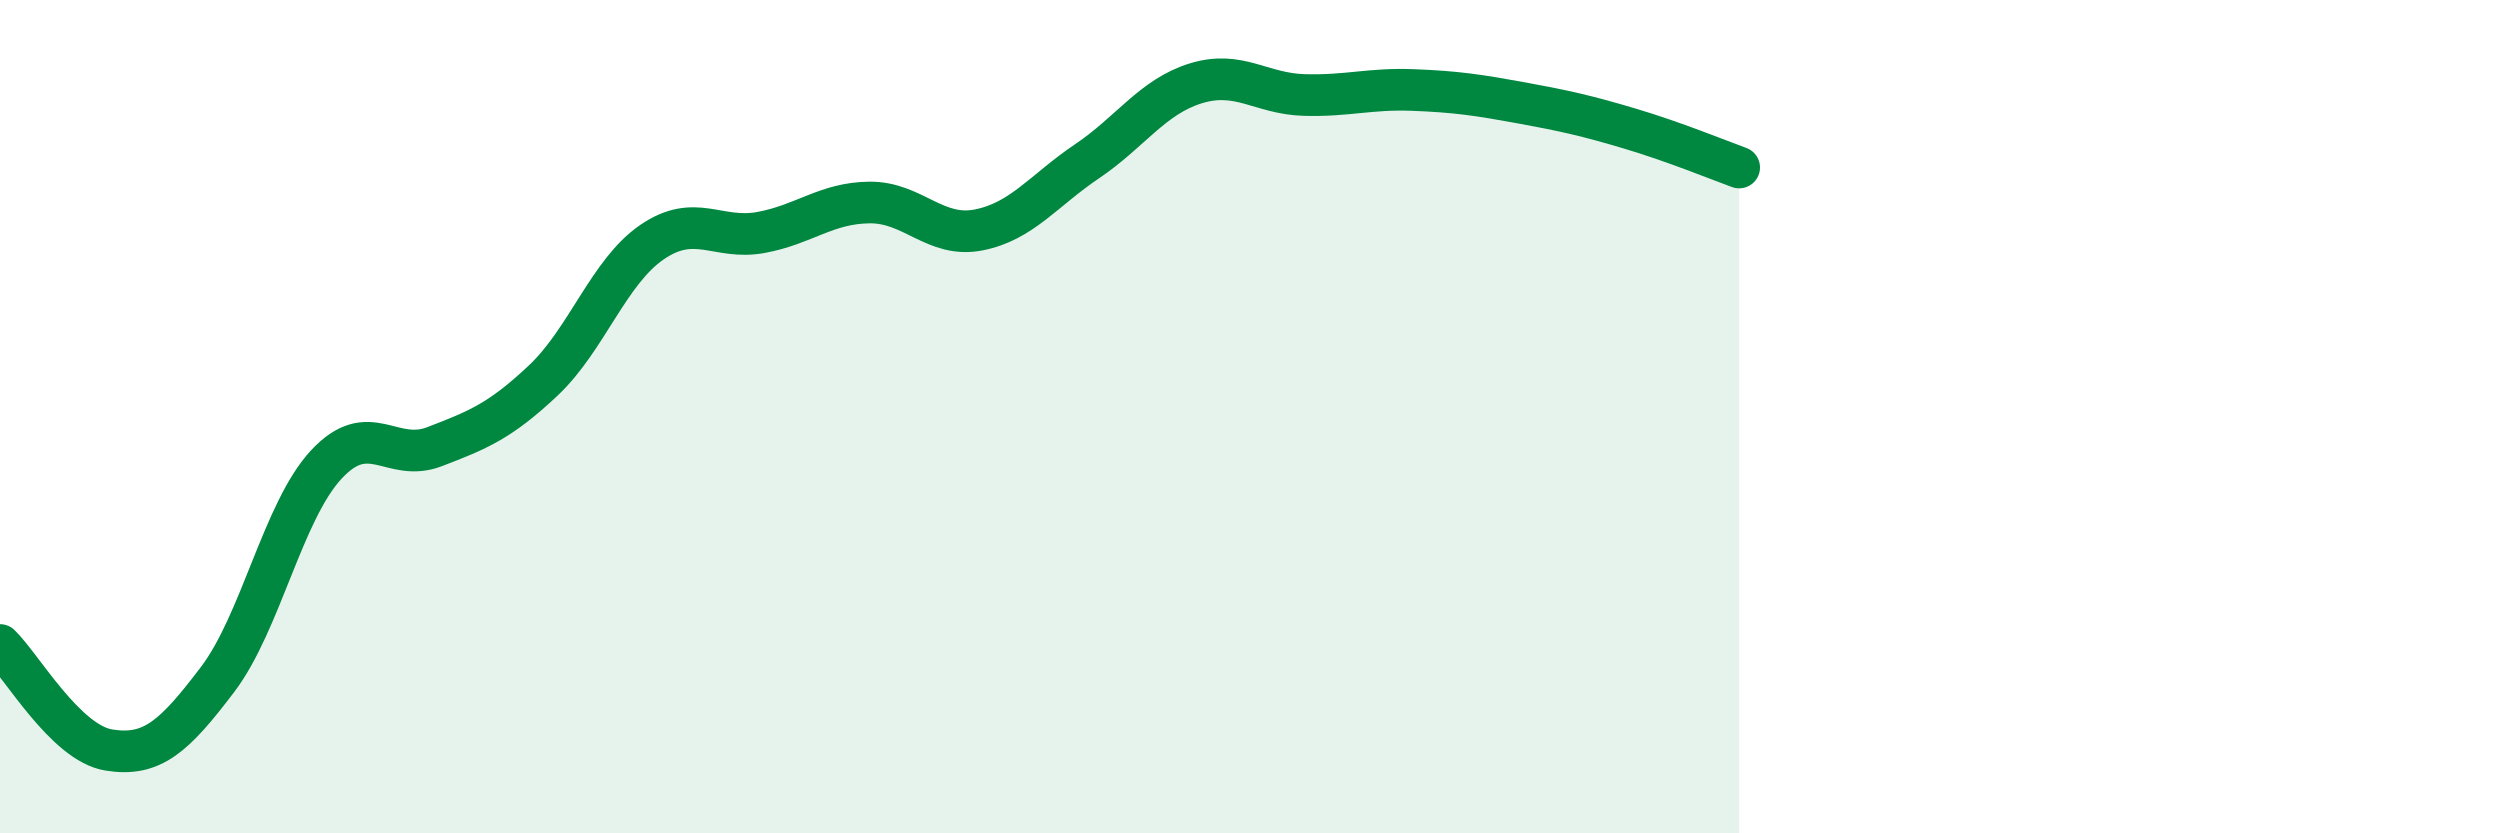
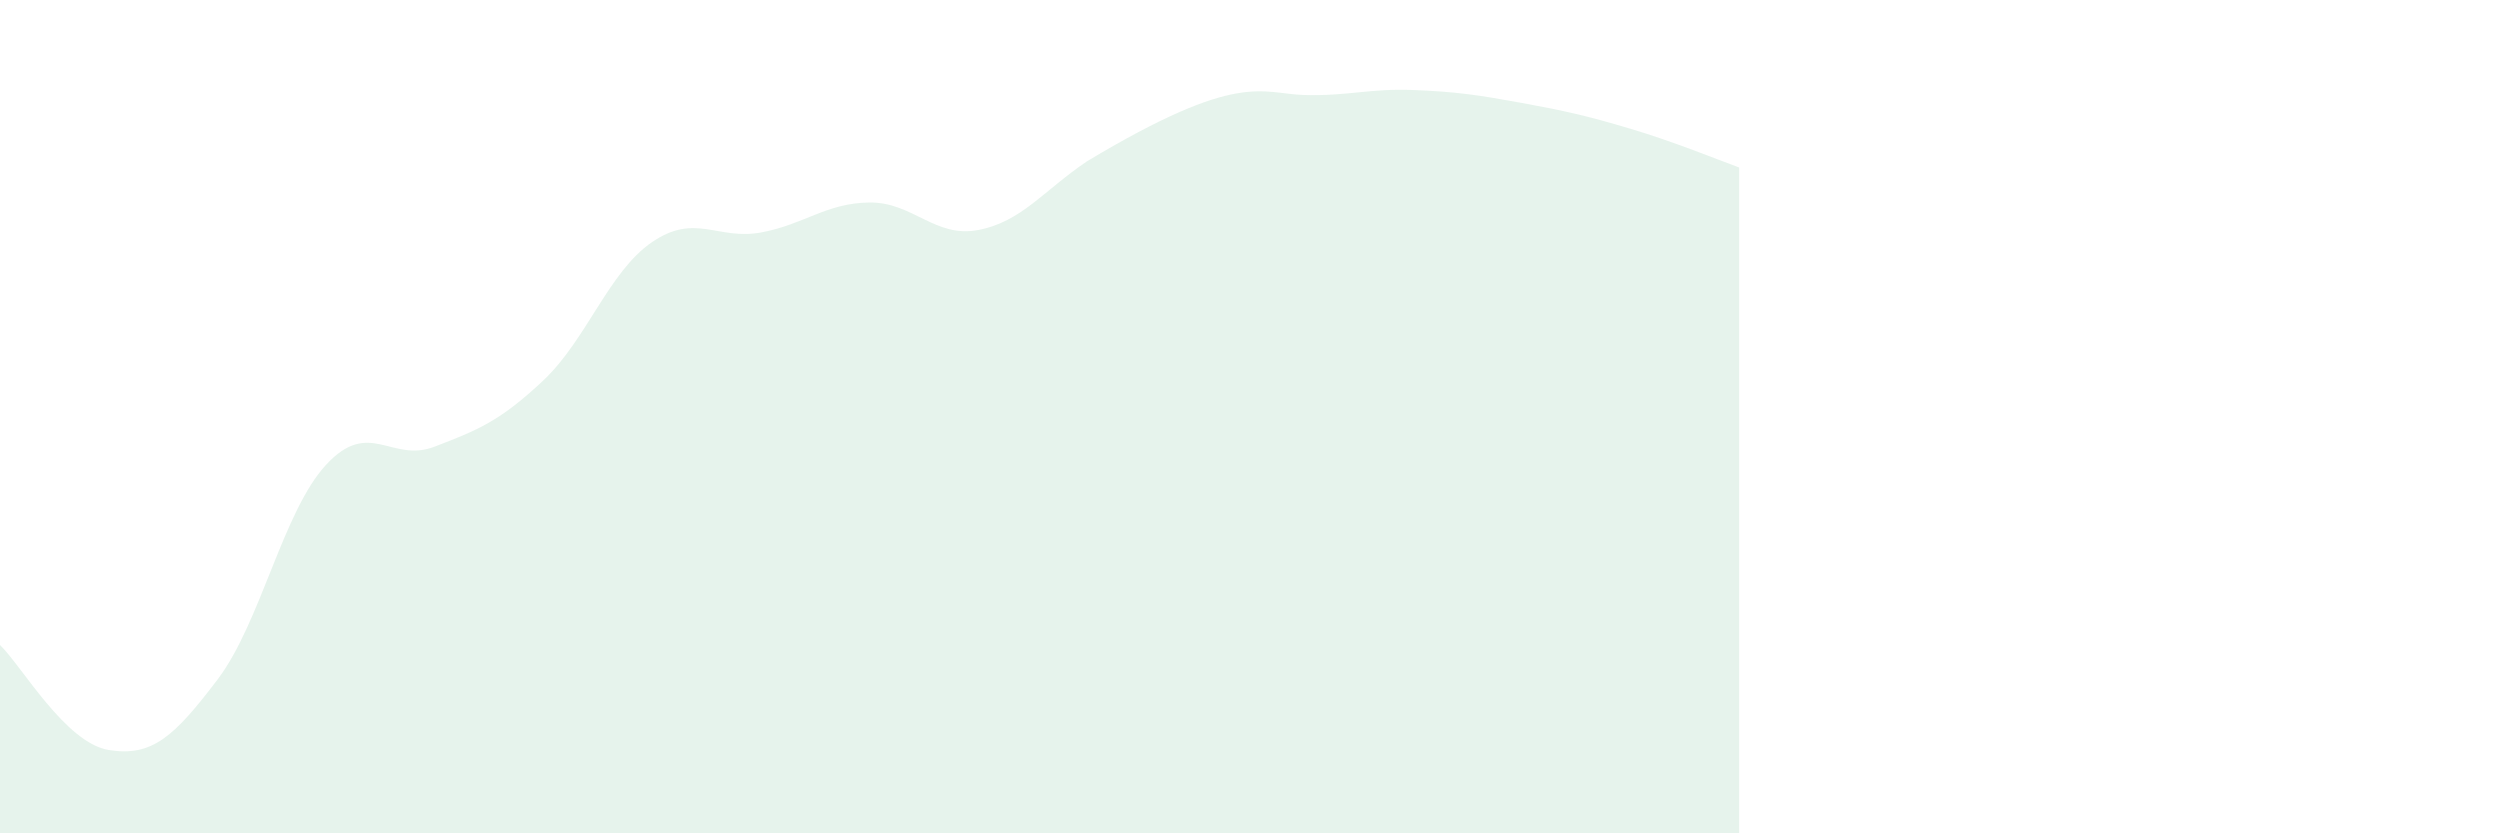
<svg xmlns="http://www.w3.org/2000/svg" width="60" height="20" viewBox="0 0 60 20">
-   <path d="M 0,15.48 C 0.52,15.98 1.57,17.83 2.61,18 C 3.65,18.17 4.18,17.68 5.22,16.31 C 6.26,14.94 6.79,12.27 7.83,11.15 C 8.87,10.03 9.39,11.12 10.43,10.72 C 11.47,10.32 12,10.11 13.04,9.13 C 14.08,8.15 14.61,6.52 15.65,5.81 C 16.69,5.1 17.22,5.77 18.26,5.58 C 19.3,5.39 19.83,4.87 20.87,4.86 C 21.91,4.85 22.44,5.72 23.48,5.52 C 24.52,5.32 25.05,4.57 26.09,3.87 C 27.13,3.17 27.66,2.32 28.7,2 C 29.74,1.68 30.26,2.25 31.3,2.28 C 32.34,2.31 32.87,2.12 33.91,2.16 C 34.95,2.2 35.48,2.28 36.52,2.47 C 37.56,2.66 38.09,2.78 39.13,3.09 C 40.17,3.4 41.22,3.83 41.74,4.02L41.74 20L0 20Z" fill="#008740" opacity="0.1" stroke-linecap="round" stroke-linejoin="round" />
-   <path d="M 0,15.48 C 0.52,15.98 1.57,17.83 2.61,18 C 3.65,18.17 4.18,17.68 5.22,16.31 C 6.26,14.94 6.79,12.27 7.83,11.15 C 8.87,10.03 9.39,11.12 10.43,10.72 C 11.47,10.32 12,10.11 13.04,9.13 C 14.08,8.15 14.61,6.52 15.65,5.81 C 16.69,5.1 17.22,5.77 18.26,5.58 C 19.3,5.39 19.83,4.87 20.87,4.86 C 21.91,4.85 22.44,5.72 23.48,5.52 C 24.52,5.32 25.05,4.57 26.09,3.87 C 27.13,3.17 27.66,2.32 28.7,2 C 29.74,1.68 30.26,2.25 31.3,2.28 C 32.34,2.31 32.87,2.12 33.91,2.16 C 34.95,2.2 35.48,2.28 36.52,2.47 C 37.56,2.66 38.09,2.78 39.13,3.09 C 40.17,3.4 41.22,3.83 41.74,4.02" stroke="#008740" stroke-width="1" fill="none" stroke-linecap="round" stroke-linejoin="round" />
+   <path d="M 0,15.48 C 0.52,15.98 1.57,17.83 2.61,18 C 3.65,18.17 4.18,17.68 5.22,16.31 C 6.26,14.94 6.79,12.27 7.83,11.15 C 8.87,10.03 9.39,11.12 10.43,10.72 C 11.47,10.32 12,10.11 13.04,9.13 C 14.08,8.15 14.61,6.52 15.65,5.81 C 16.69,5.1 17.22,5.77 18.26,5.58 C 19.3,5.39 19.83,4.87 20.87,4.86 C 21.91,4.85 22.44,5.72 23.48,5.52 C 24.52,5.32 25.05,4.57 26.09,3.87 C 29.74,1.68 30.26,2.25 31.3,2.28 C 32.34,2.31 32.87,2.12 33.91,2.16 C 34.95,2.2 35.48,2.28 36.52,2.47 C 37.56,2.66 38.09,2.78 39.13,3.09 C 40.17,3.4 41.22,3.83 41.74,4.02L41.74 20L0 20Z" fill="#008740" opacity="0.1" stroke-linecap="round" stroke-linejoin="round" />
</svg>